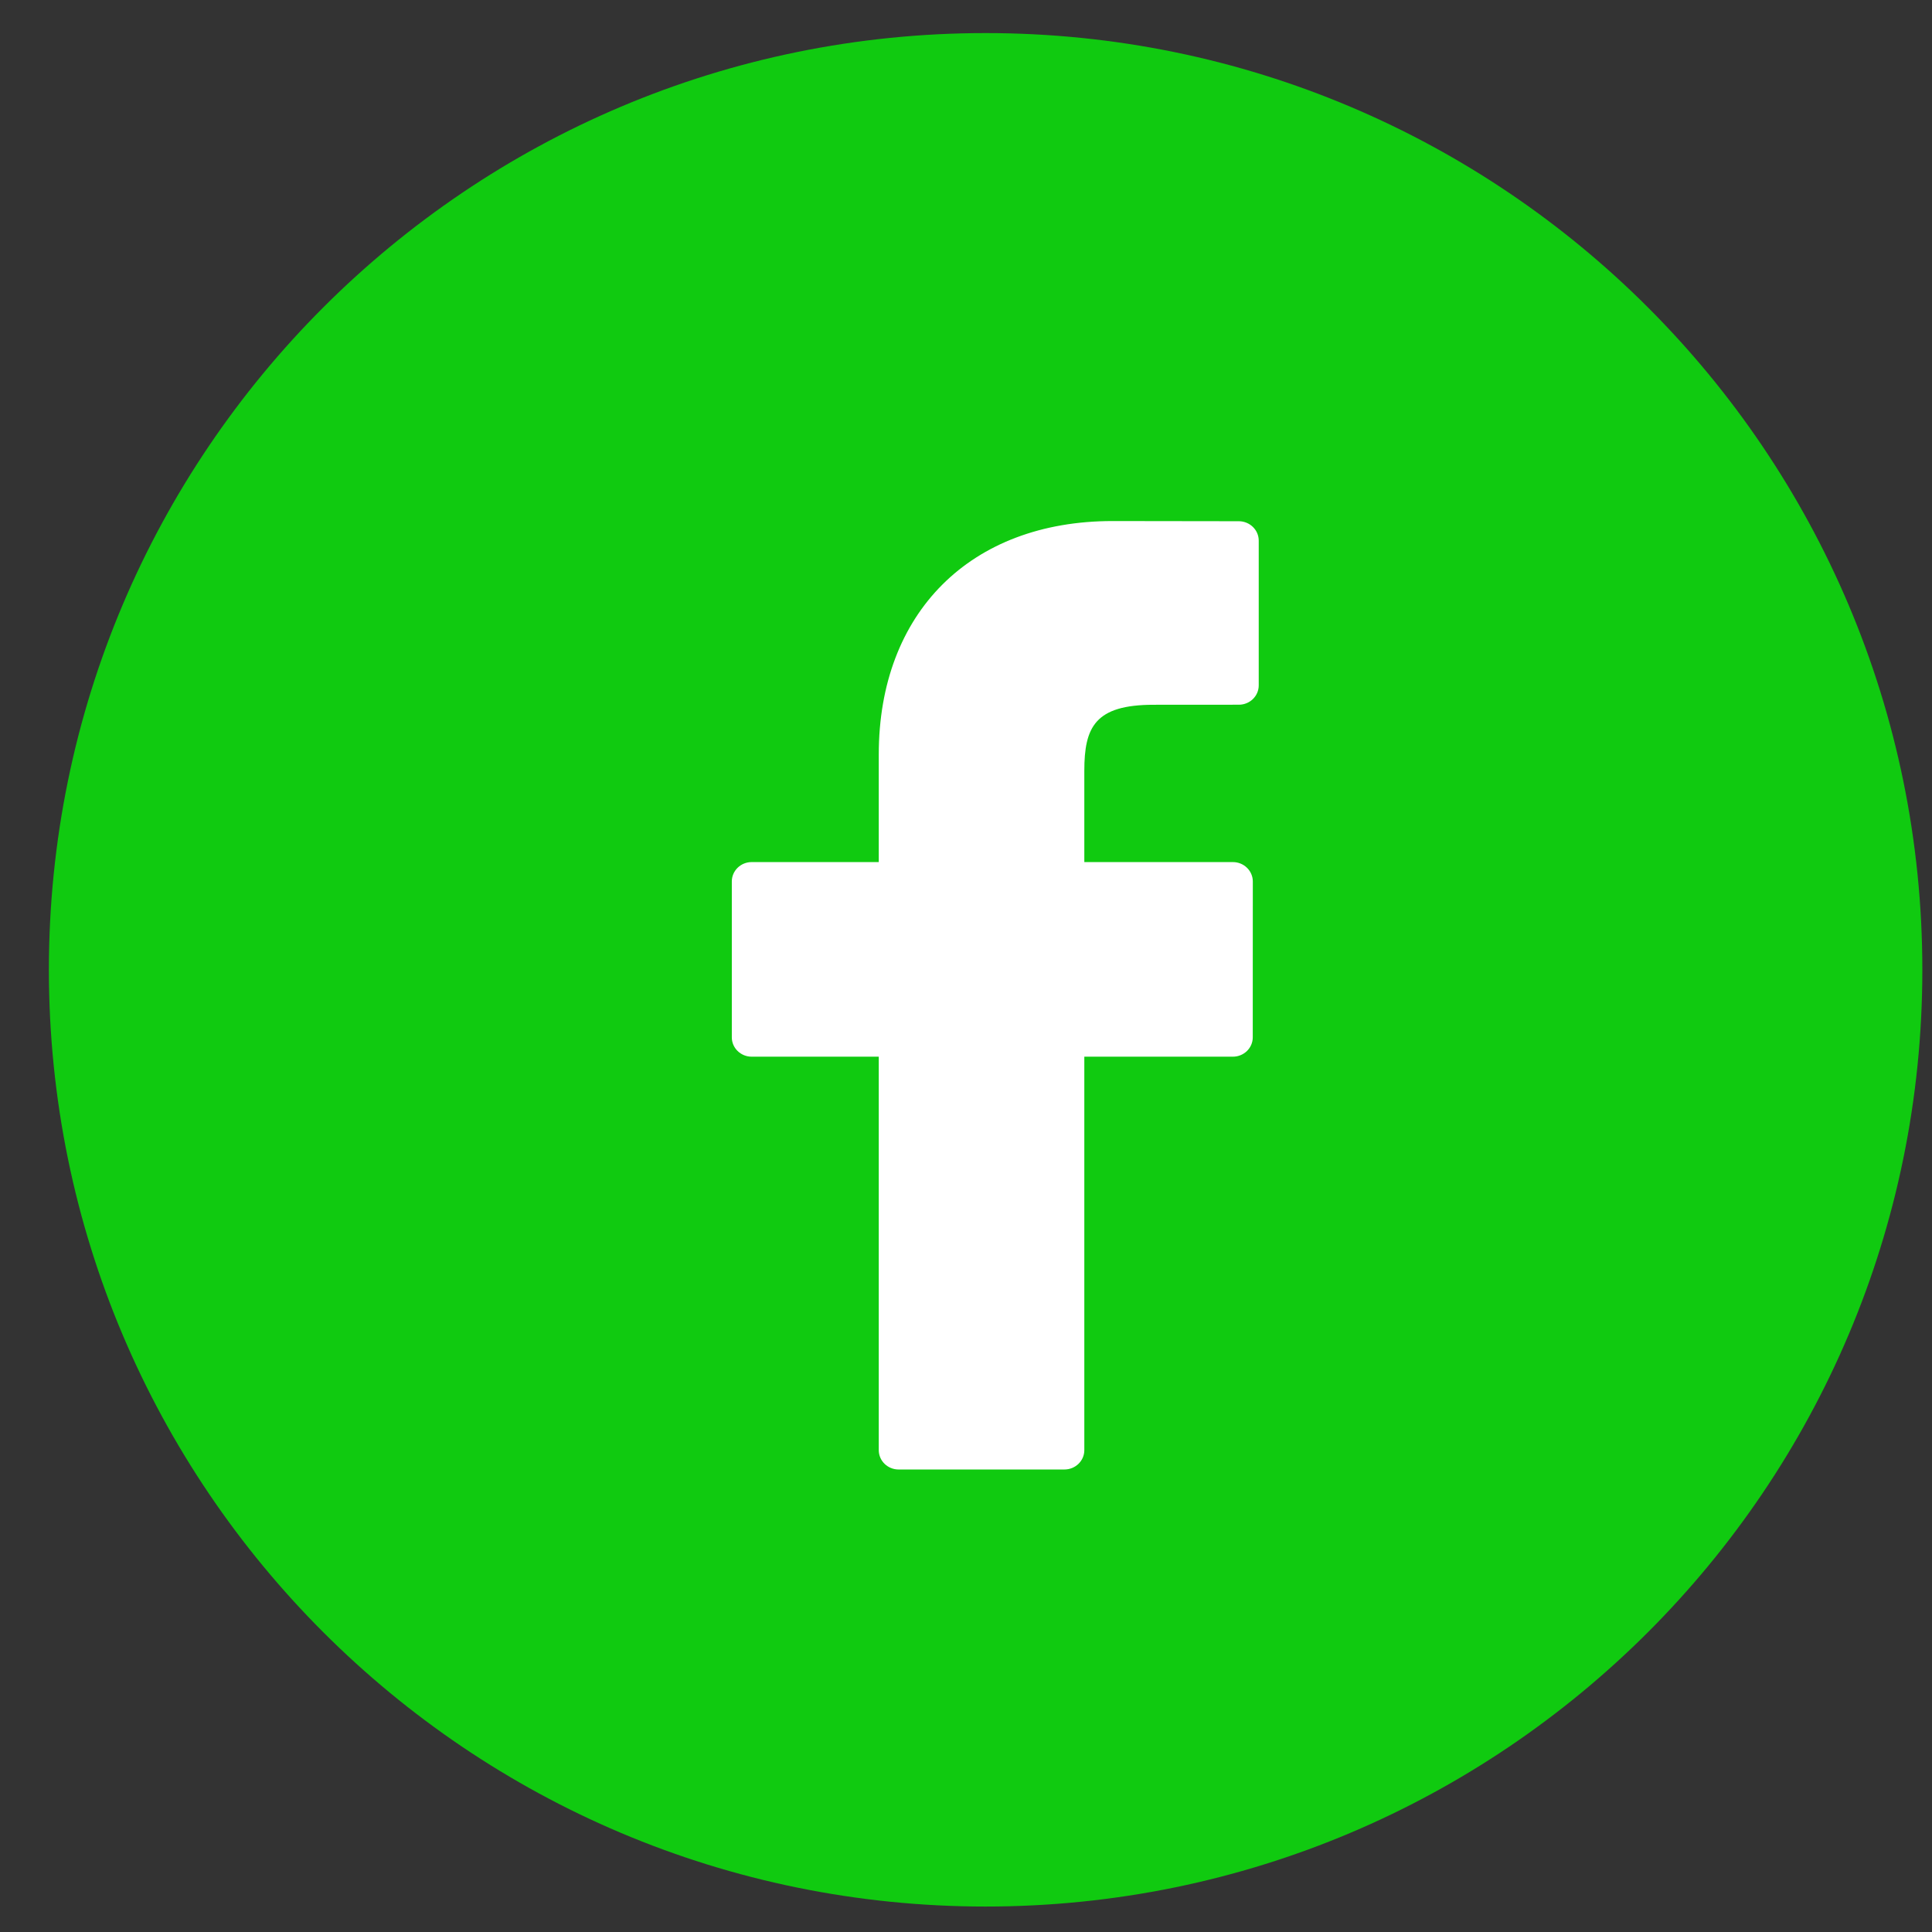
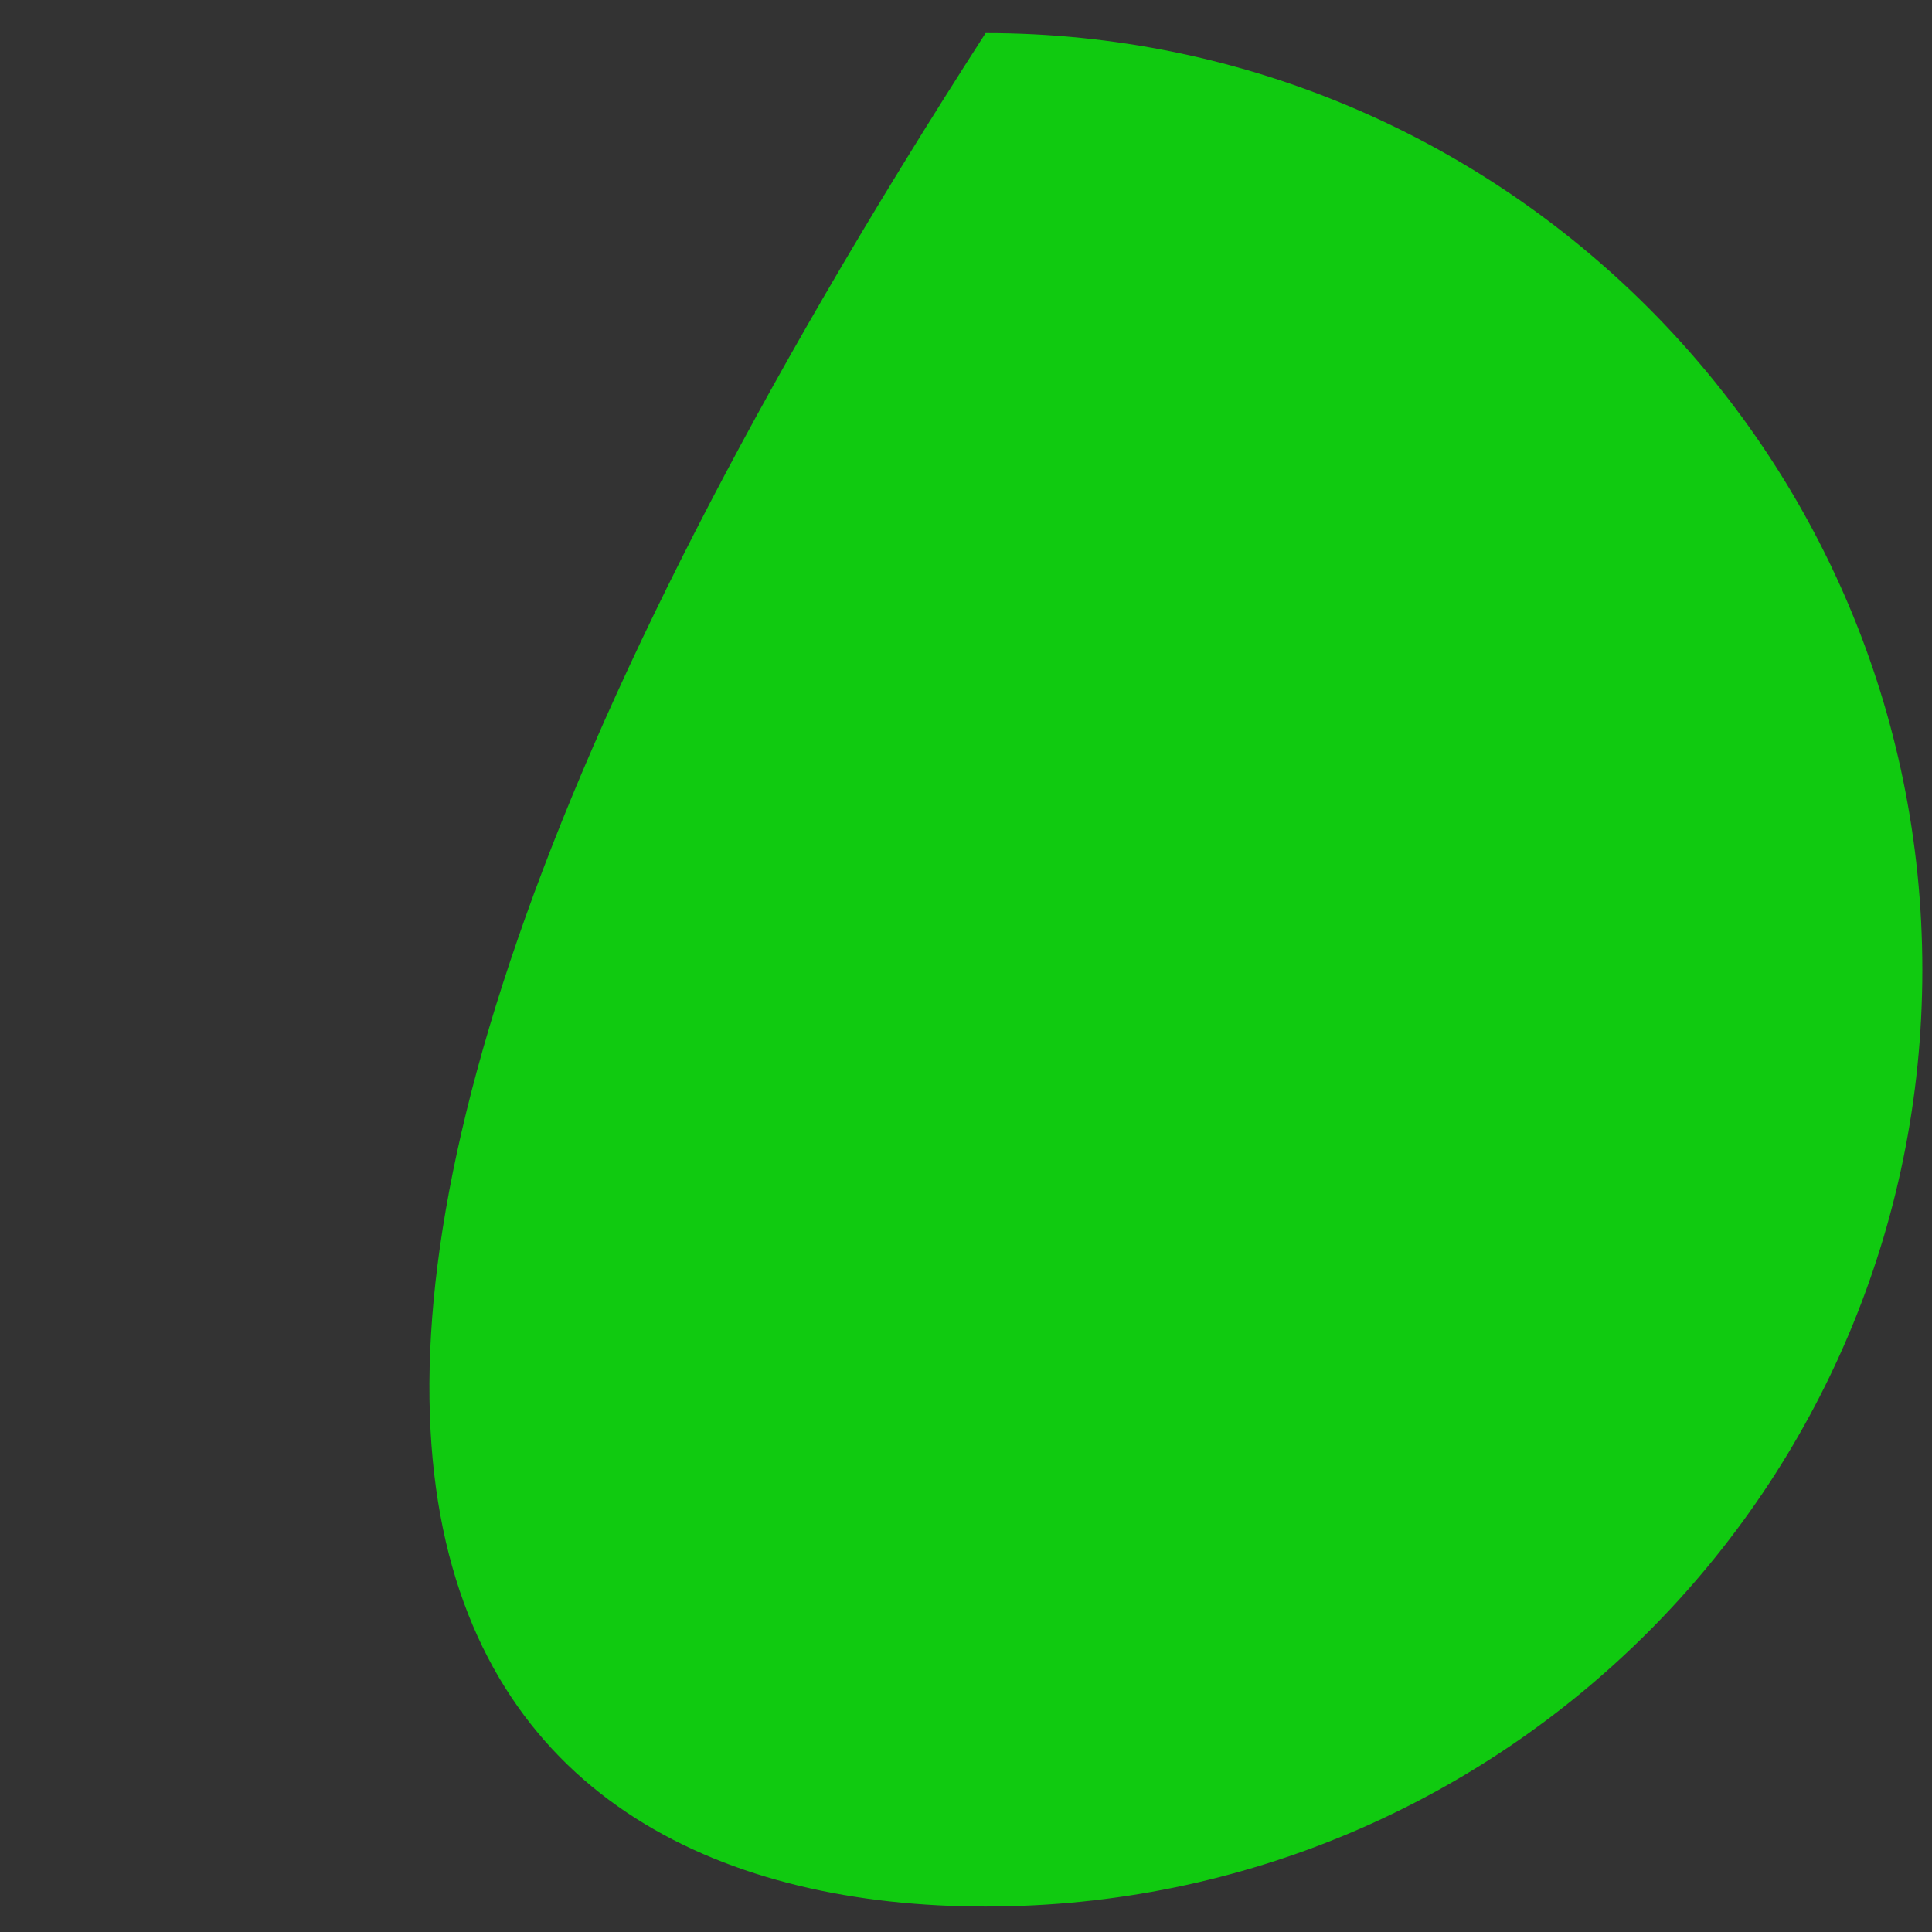
<svg xmlns="http://www.w3.org/2000/svg" width="33" height="33" viewBox="0 0 33 33" fill="none">
  <rect x="0" y="0" width="33" height="33" fill="#333333" stroke="none" />
  <g clip-path="url(#clip0_1307_842)">
-     <path d="M32.835 16.565C32.835 7.729 25.672 0.565 16.835 0.565C7.998 0.565 0.835 7.729 0.835 16.565C0.835 25.402 7.998 32.565 16.835 32.565C25.672 32.565 32.835 25.402 32.835 16.565Z" fill="#10CA10" />
-     <path d="M21.161 8.903L19.002 8.9C16.577 8.9 15.01 10.465 15.01 12.887V14.725H12.839C12.652 14.725 12.5 14.873 12.5 15.056V17.719C12.5 17.901 12.652 18.049 12.839 18.049H15.01V24.77C15.01 24.952 15.162 25.1 15.349 25.1H18.181C18.369 25.1 18.521 24.952 18.521 24.77V18.049H21.058C21.246 18.049 21.398 17.901 21.398 17.719L21.399 15.056C21.399 14.968 21.363 14.884 21.299 14.822C21.236 14.76 21.149 14.725 21.059 14.725H18.521V13.167C18.521 12.418 18.704 12.038 19.706 12.038L21.161 12.037C21.348 12.037 21.5 11.889 21.5 11.707V9.234C21.5 9.052 21.348 8.904 21.161 8.903Z" fill="white" />
+     <path d="M32.835 16.565C32.835 7.729 25.672 0.565 16.835 0.565C0.835 25.402 7.998 32.565 16.835 32.565C25.672 32.565 32.835 25.402 32.835 16.565Z" fill="#10CA10" />
  </g>
  <defs>
    <clipPath id="clip0_1307_842">
      <rect width="33" height="33" fill="white" />
    </clipPath>
  </defs>
</svg>